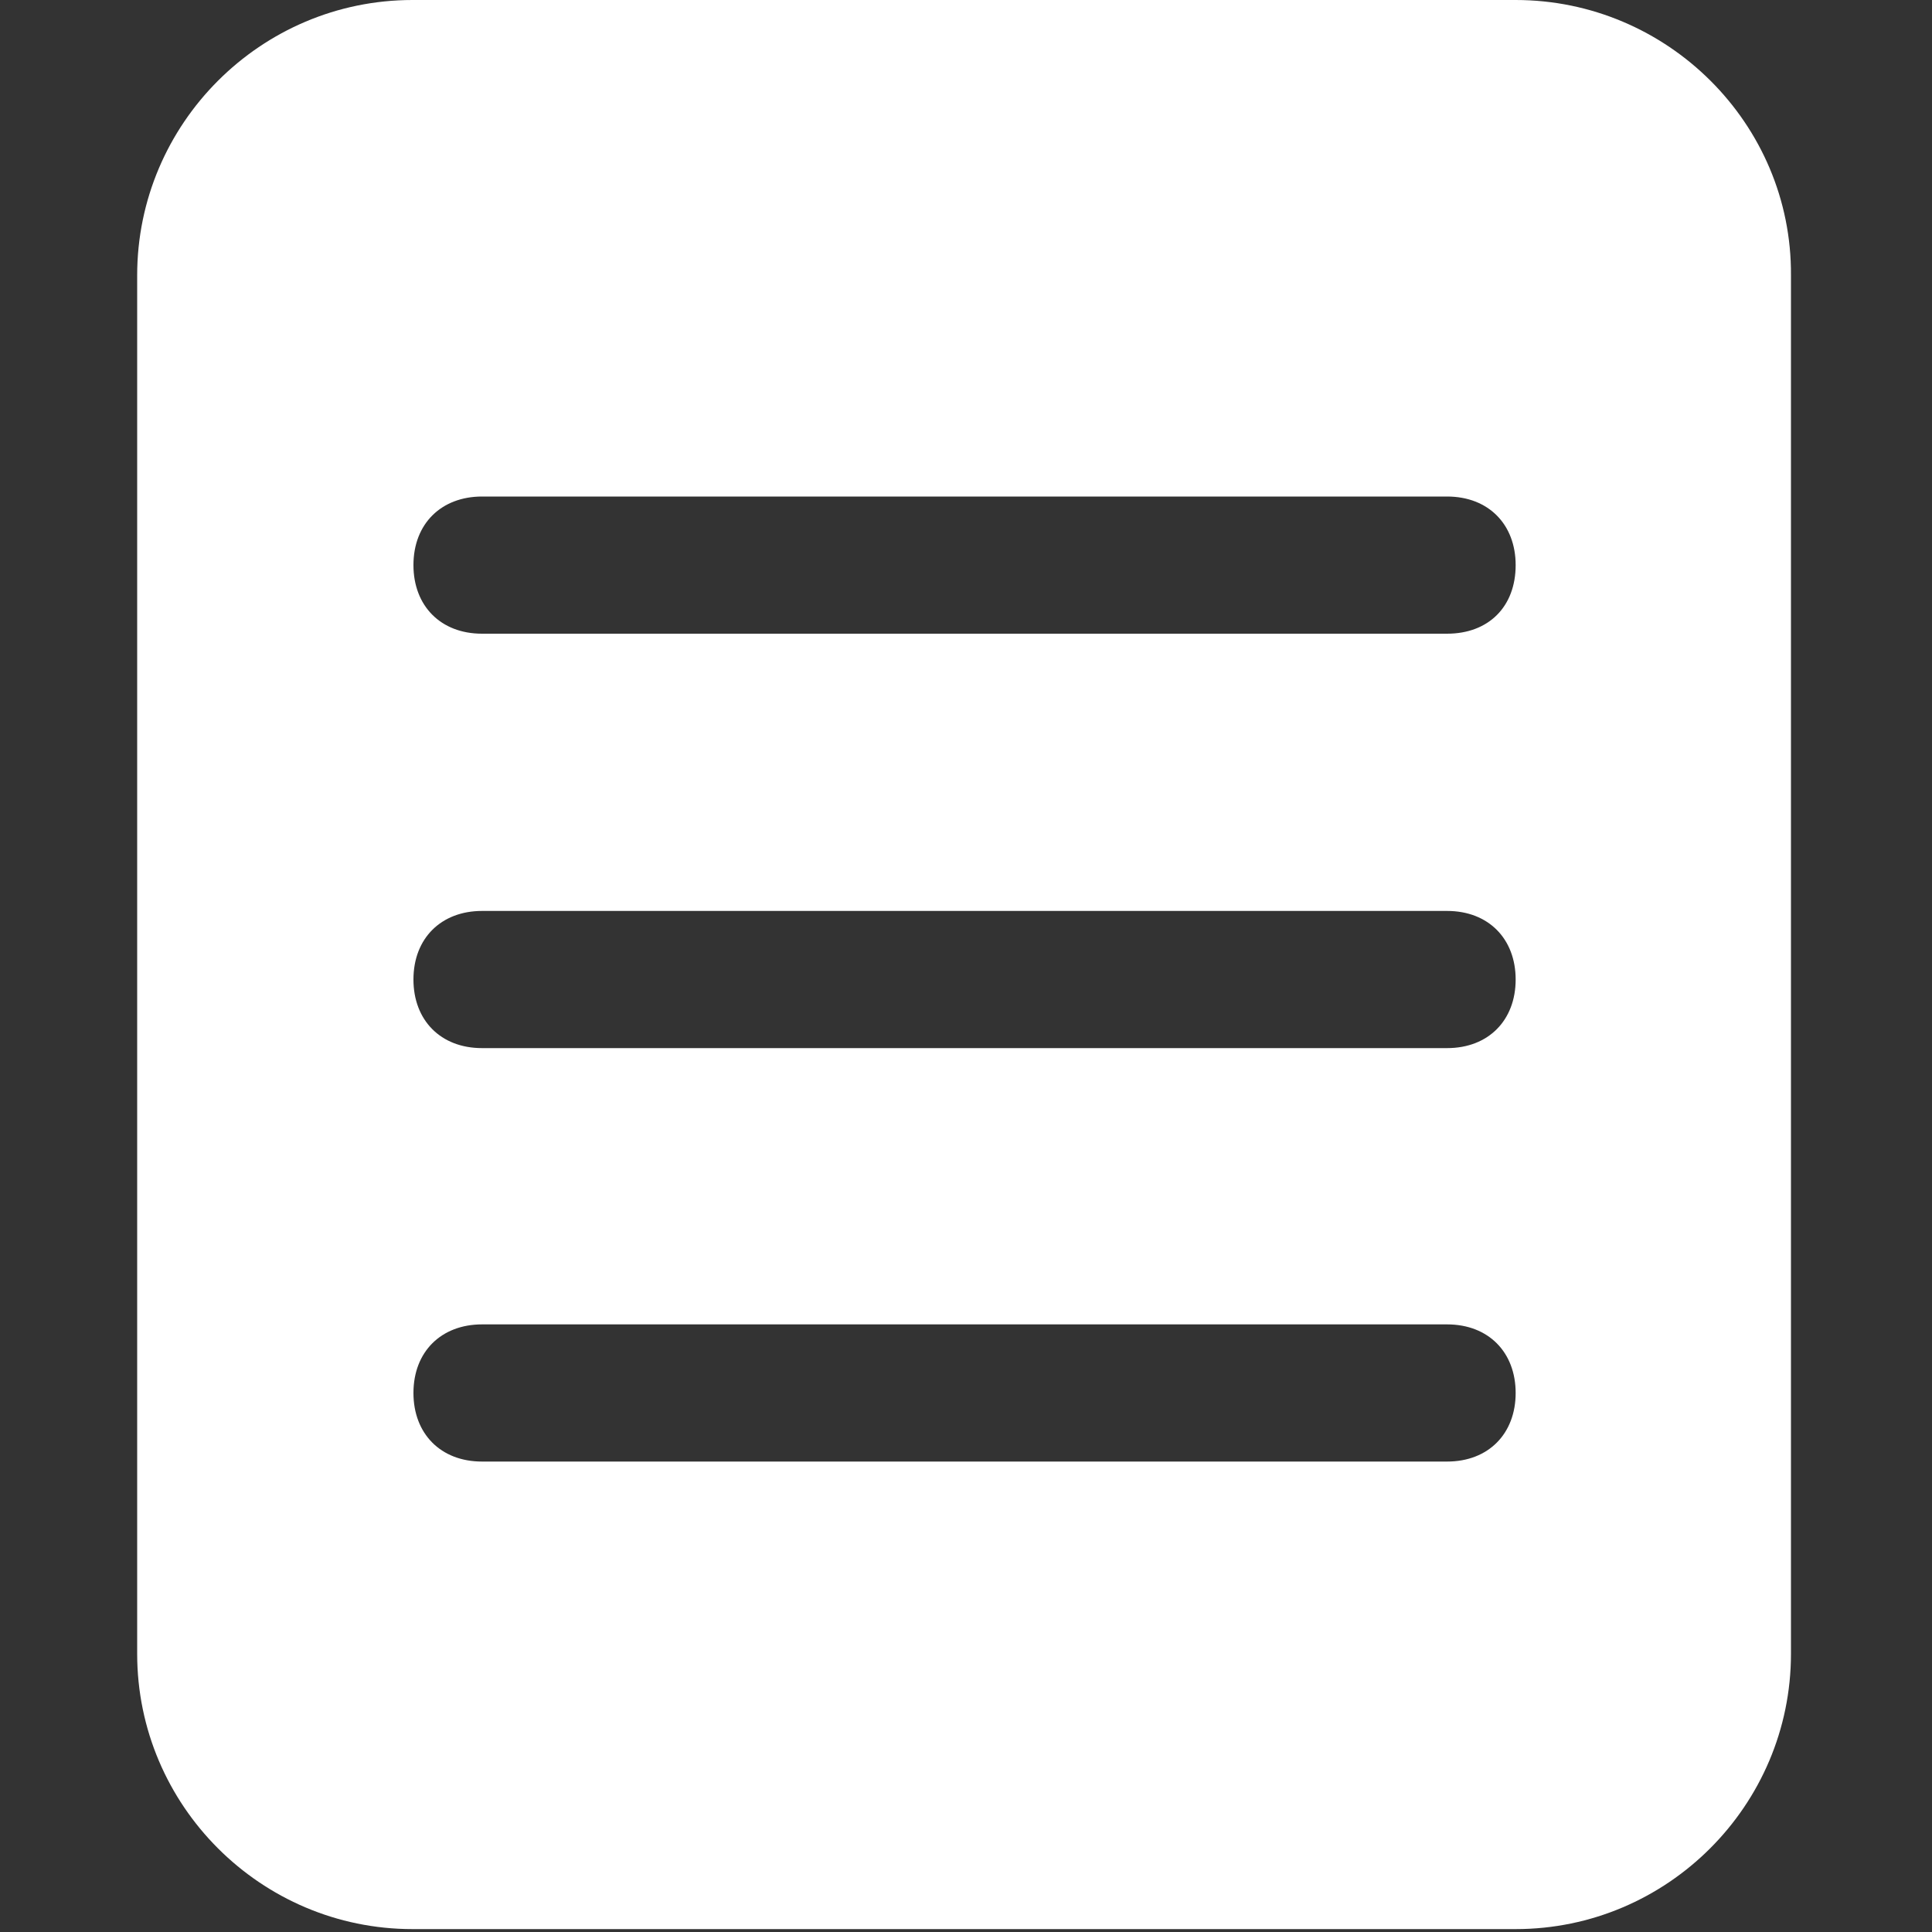
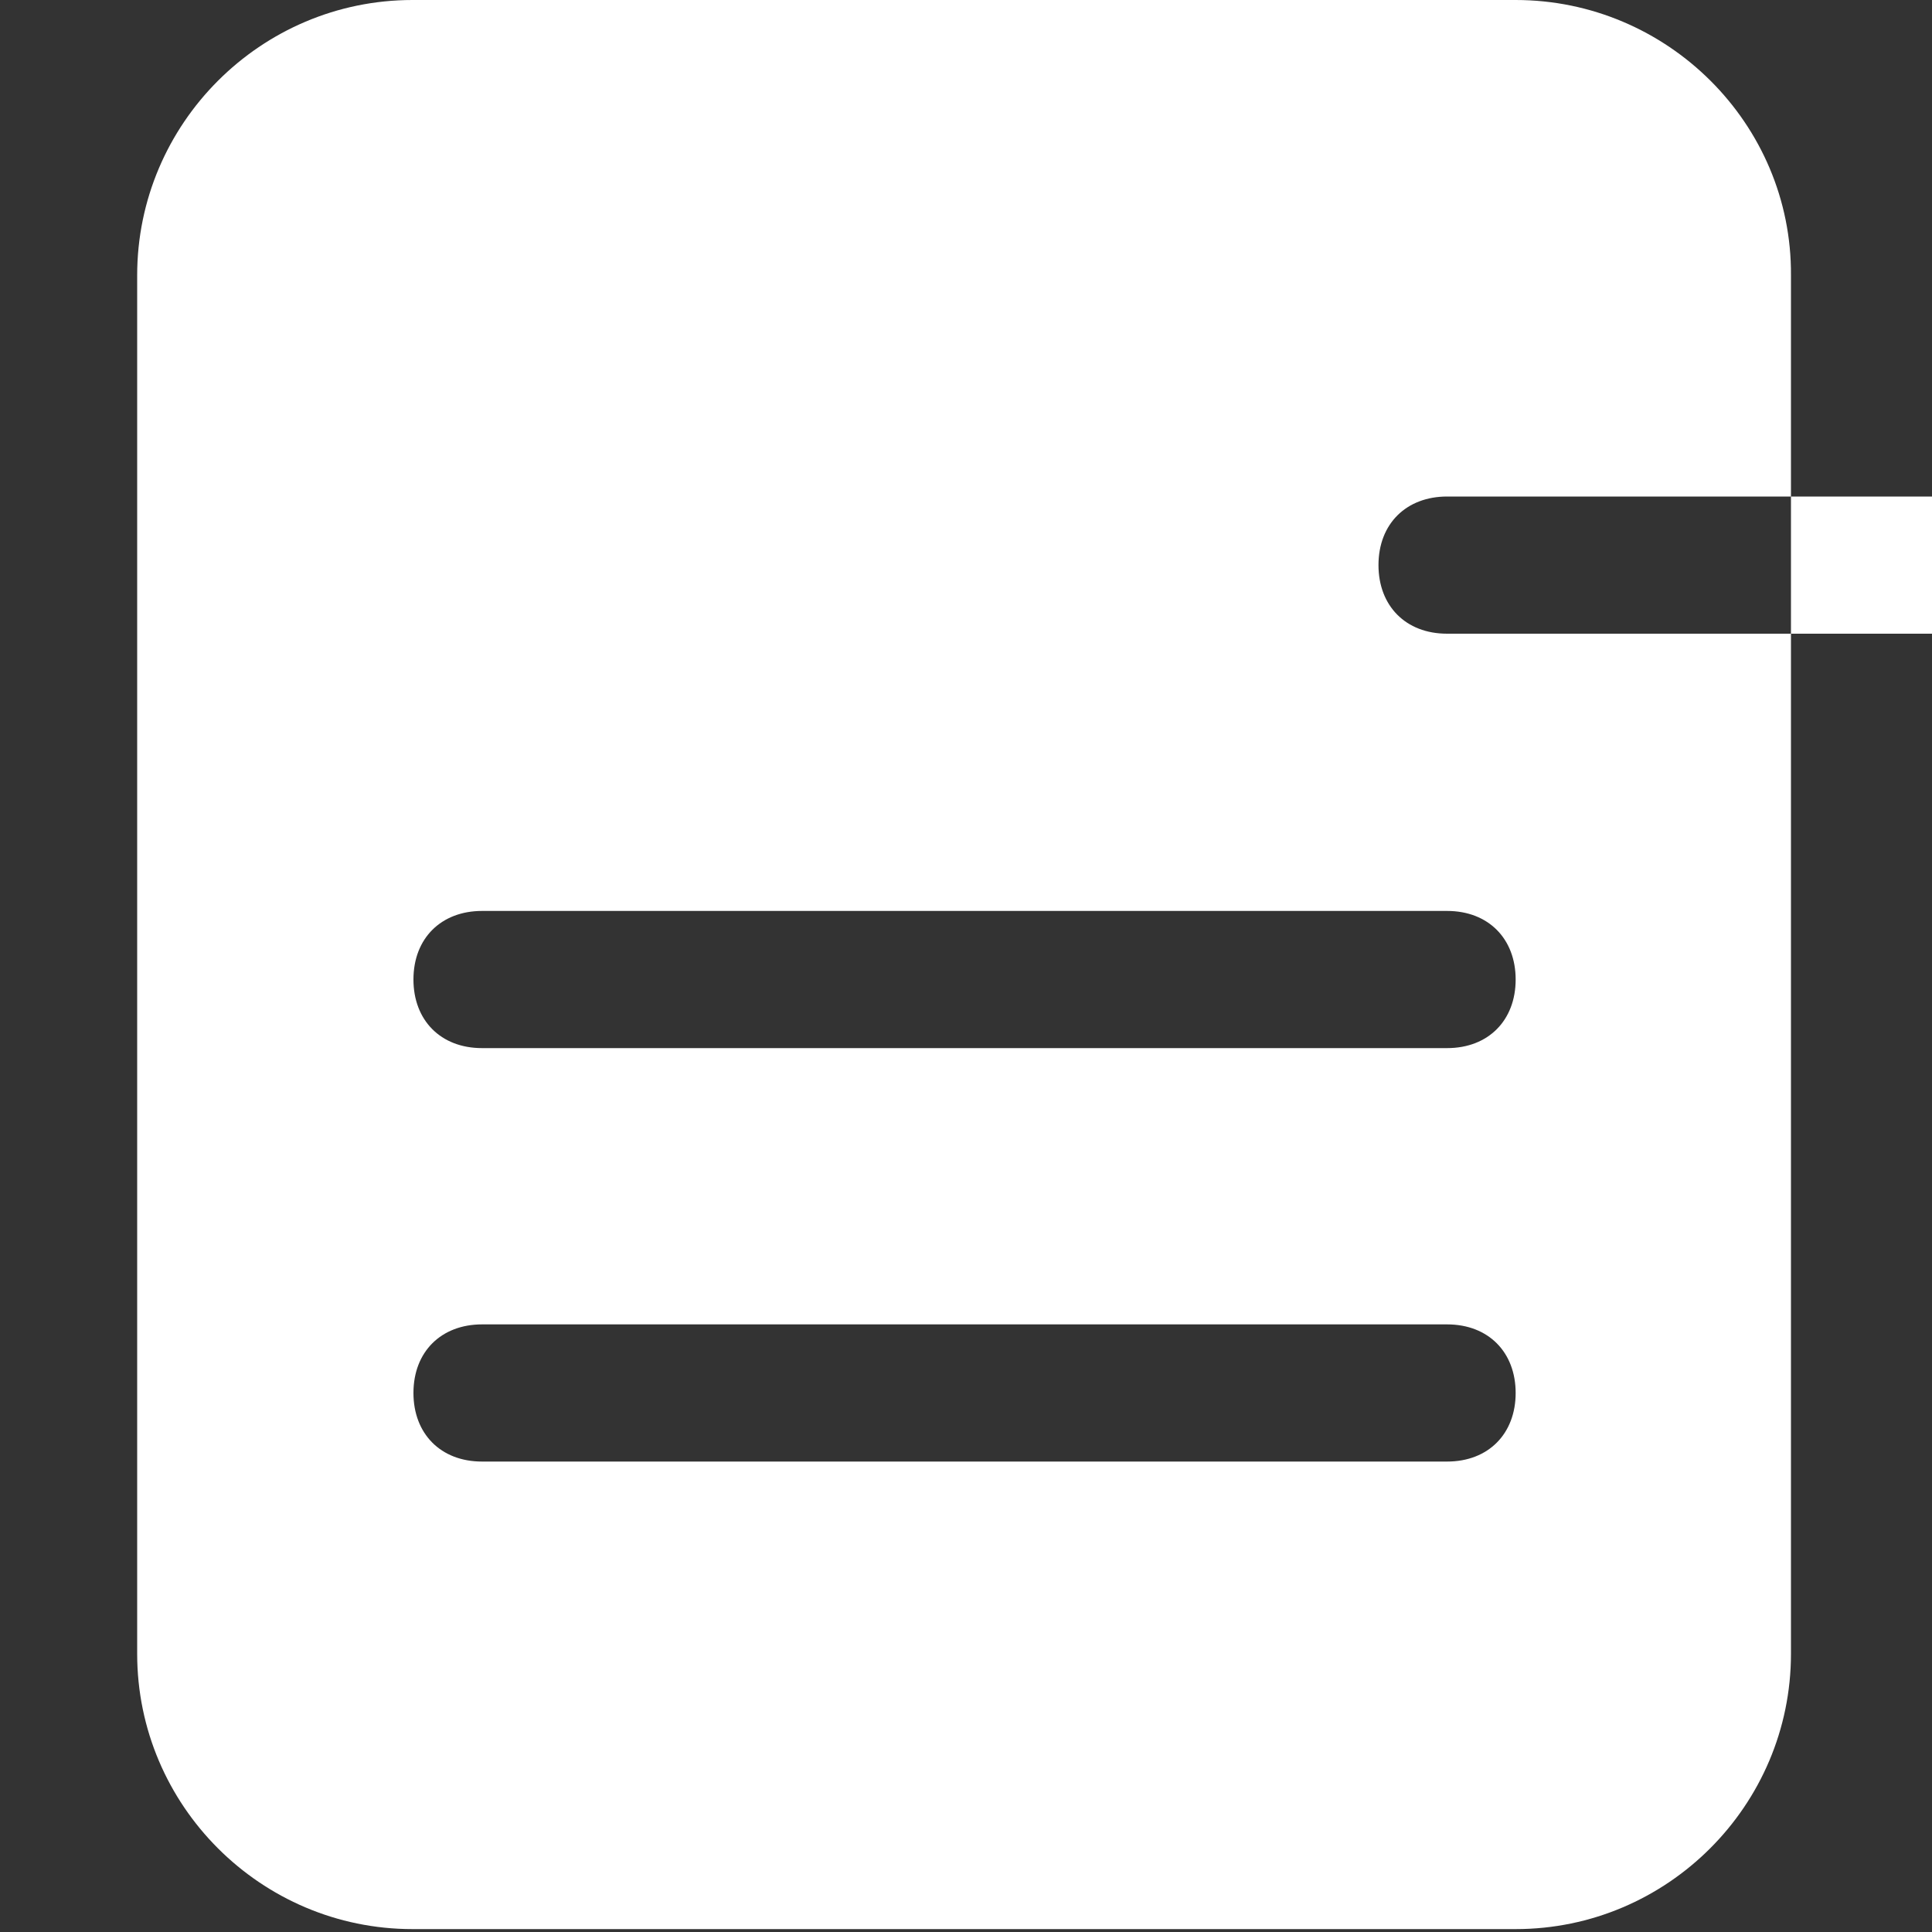
<svg xmlns="http://www.w3.org/2000/svg" t="1542272910129" class="icon" style="" viewBox="0 0 1024 1024" version="1.1" p-id="67496" width="100" height="100">
  <rect x="0" y="0" width="1024" height="1024" fill="#333333" stroke="none" />
  <defs>
    <style type="text/css" />
  </defs>
-   <path d="M803.328 0H218.624C138.24 0 72.704 65.536 72.704 145.92v730.624c0 80.384 65.536 145.92 145.92 145.92h584.704c80.384 0 145.92-65.536 145.92-145.92V145.92C949.76 65.536 883.712 0 803.328 0z m-36.352 774.656H255.488c-22.016 0-36.352-14.848-36.352-36.352 0-22.016 14.848-36.352 36.352-36.352h511.488c22.016 0 36.352 14.848 36.352 36.352 0 21.504-14.336 36.352-36.352 36.352z m0-219.136H255.488c-22.016 0-36.352-14.848-36.352-36.352 0-22.016 14.848-36.352 36.352-36.352h511.488c22.016 0 36.352 14.848 36.352 36.352 0 21.504-14.336 36.352-36.352 36.352z m0-219.648H255.488c-22.016 0-36.352-14.848-36.352-36.352 0-22.016 14.848-36.352 36.352-36.352h511.488c22.016 0 36.352 14.848 36.352 36.352 0 22.016-14.336 36.352-36.352 36.352z" p-id="67497" fill="#FFFFFF" />
+   <path d="M803.328 0H218.624C138.24 0 72.704 65.536 72.704 145.92v730.624c0 80.384 65.536 145.92 145.92 145.92h584.704c80.384 0 145.92-65.536 145.92-145.92V145.92C949.76 65.536 883.712 0 803.328 0z m-36.352 774.656H255.488c-22.016 0-36.352-14.848-36.352-36.352 0-22.016 14.848-36.352 36.352-36.352h511.488c22.016 0 36.352 14.848 36.352 36.352 0 21.504-14.336 36.352-36.352 36.352z m0-219.136H255.488c-22.016 0-36.352-14.848-36.352-36.352 0-22.016 14.848-36.352 36.352-36.352h511.488c22.016 0 36.352 14.848 36.352 36.352 0 21.504-14.336 36.352-36.352 36.352z m0-219.648c-22.016 0-36.352-14.848-36.352-36.352 0-22.016 14.848-36.352 36.352-36.352h511.488c22.016 0 36.352 14.848 36.352 36.352 0 22.016-14.336 36.352-36.352 36.352z" p-id="67497" fill="#FFFFFF" />
</svg>